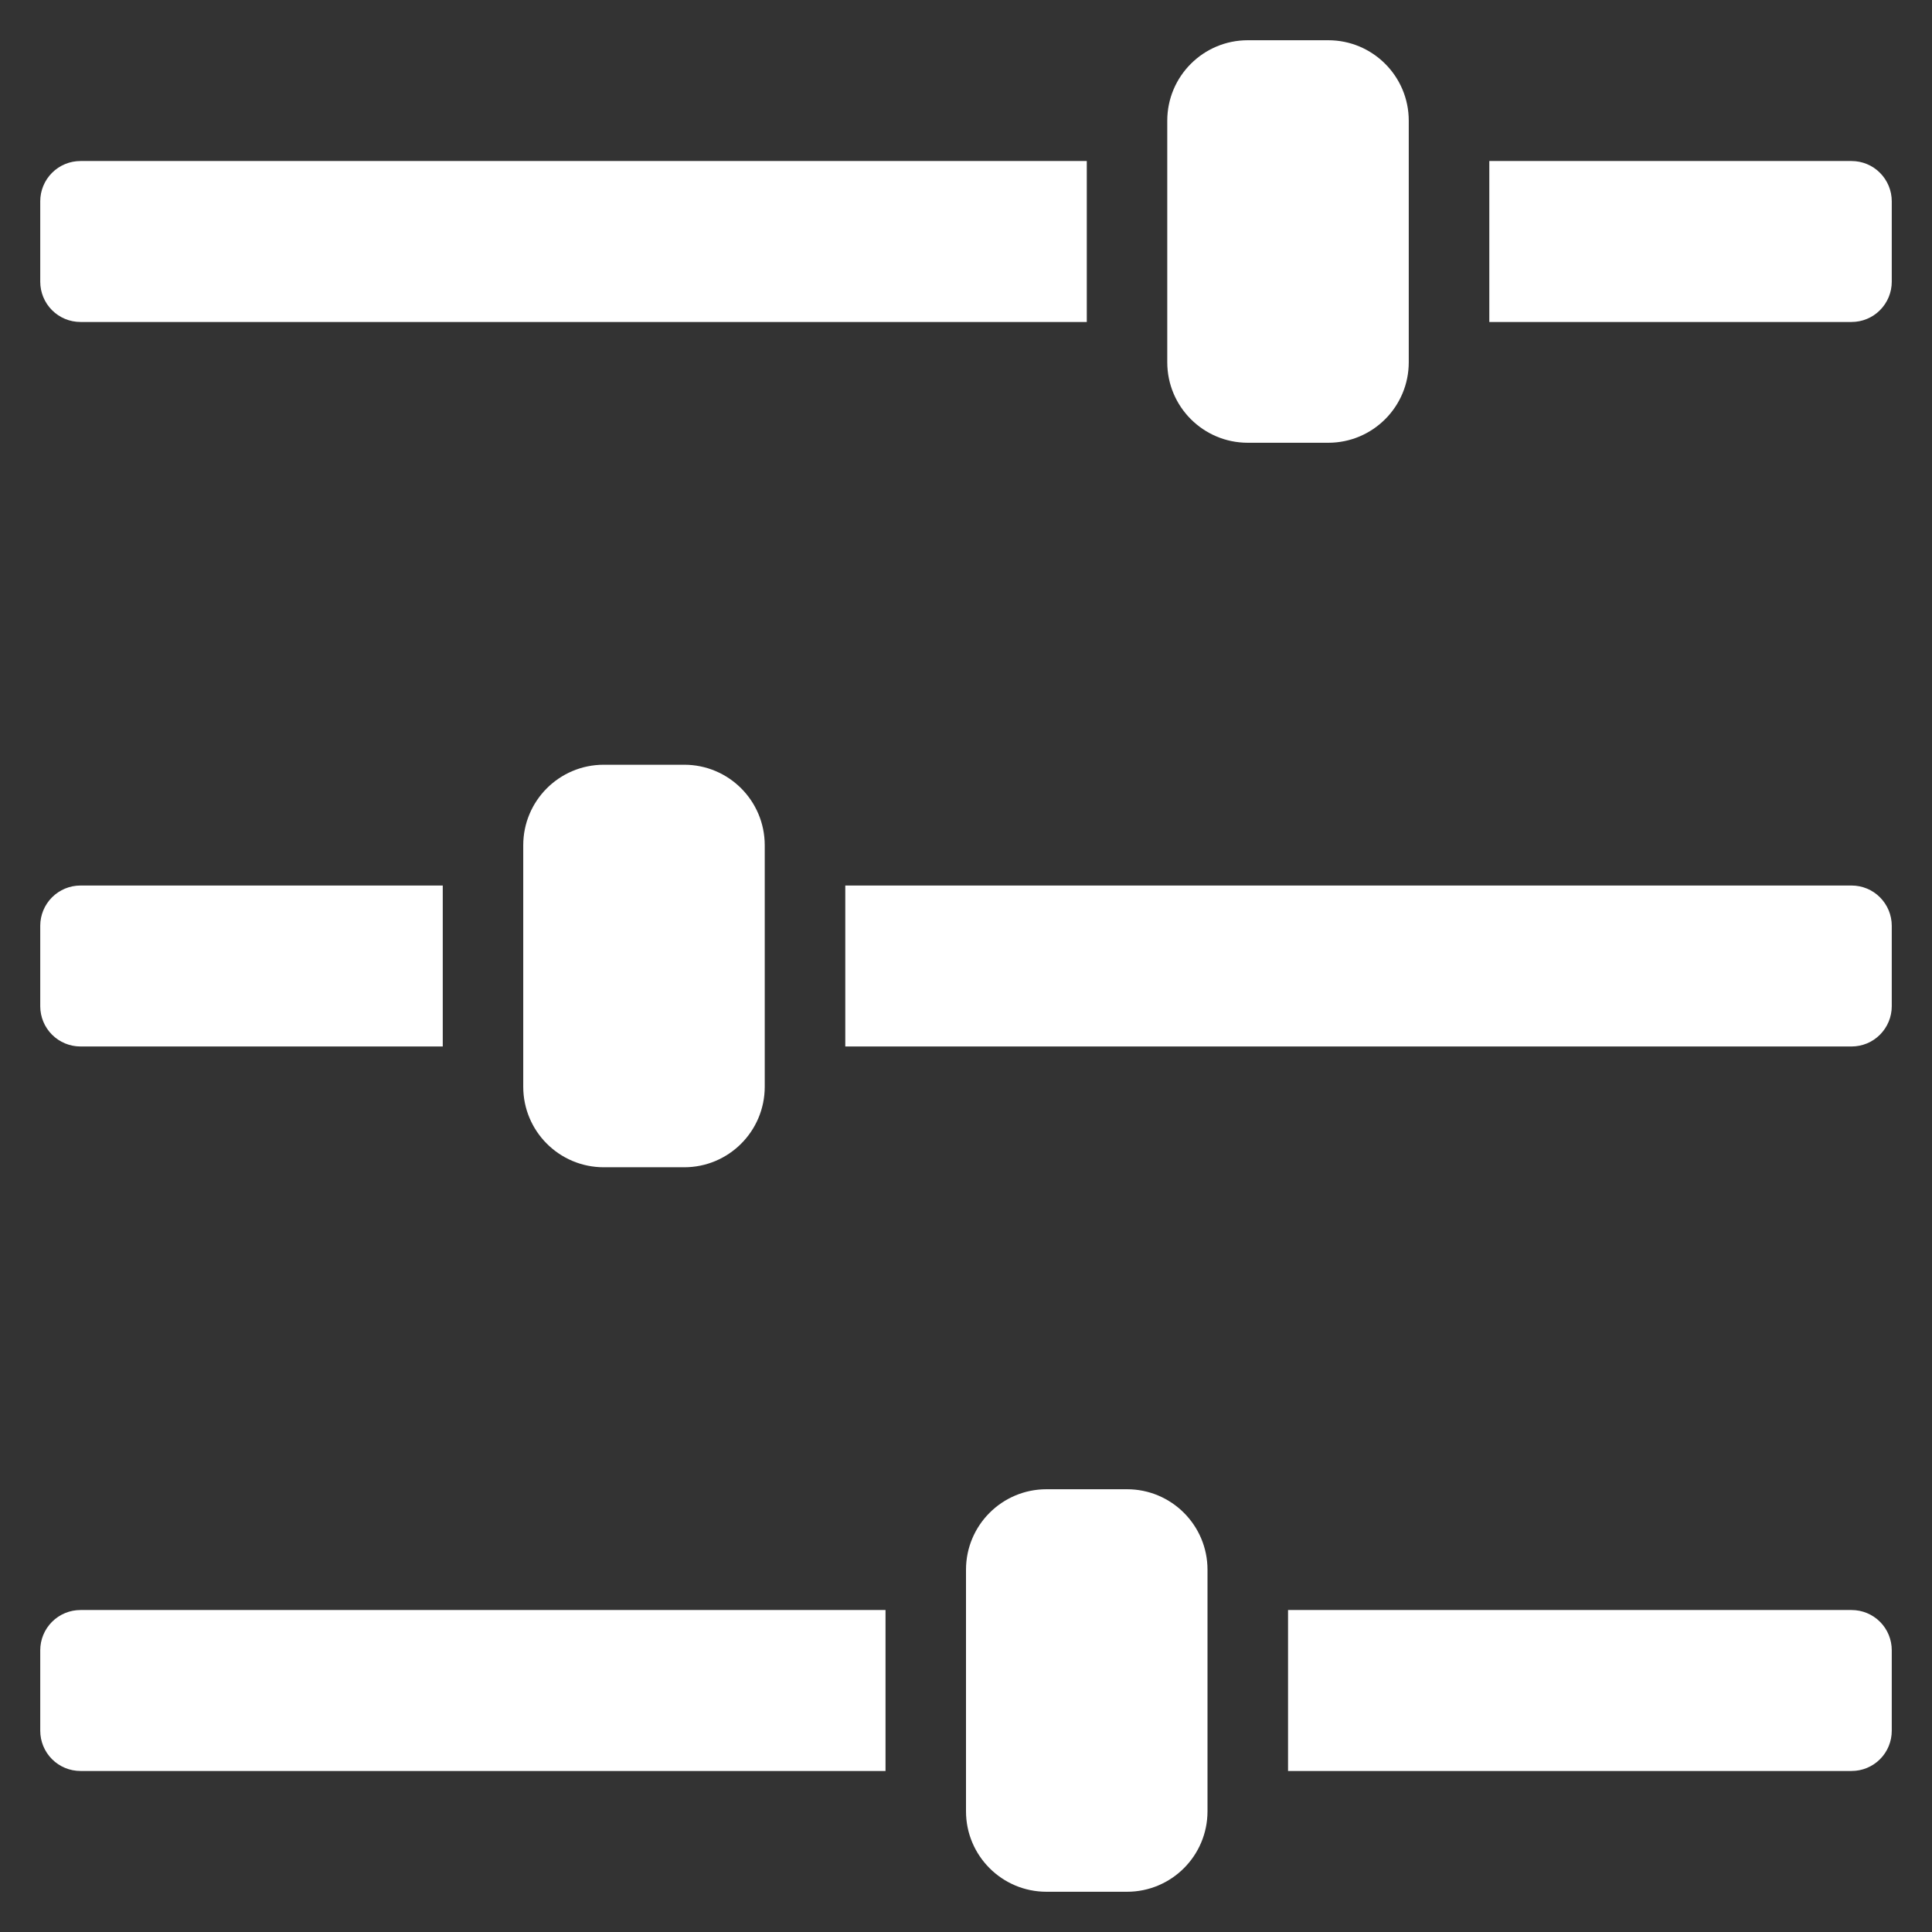
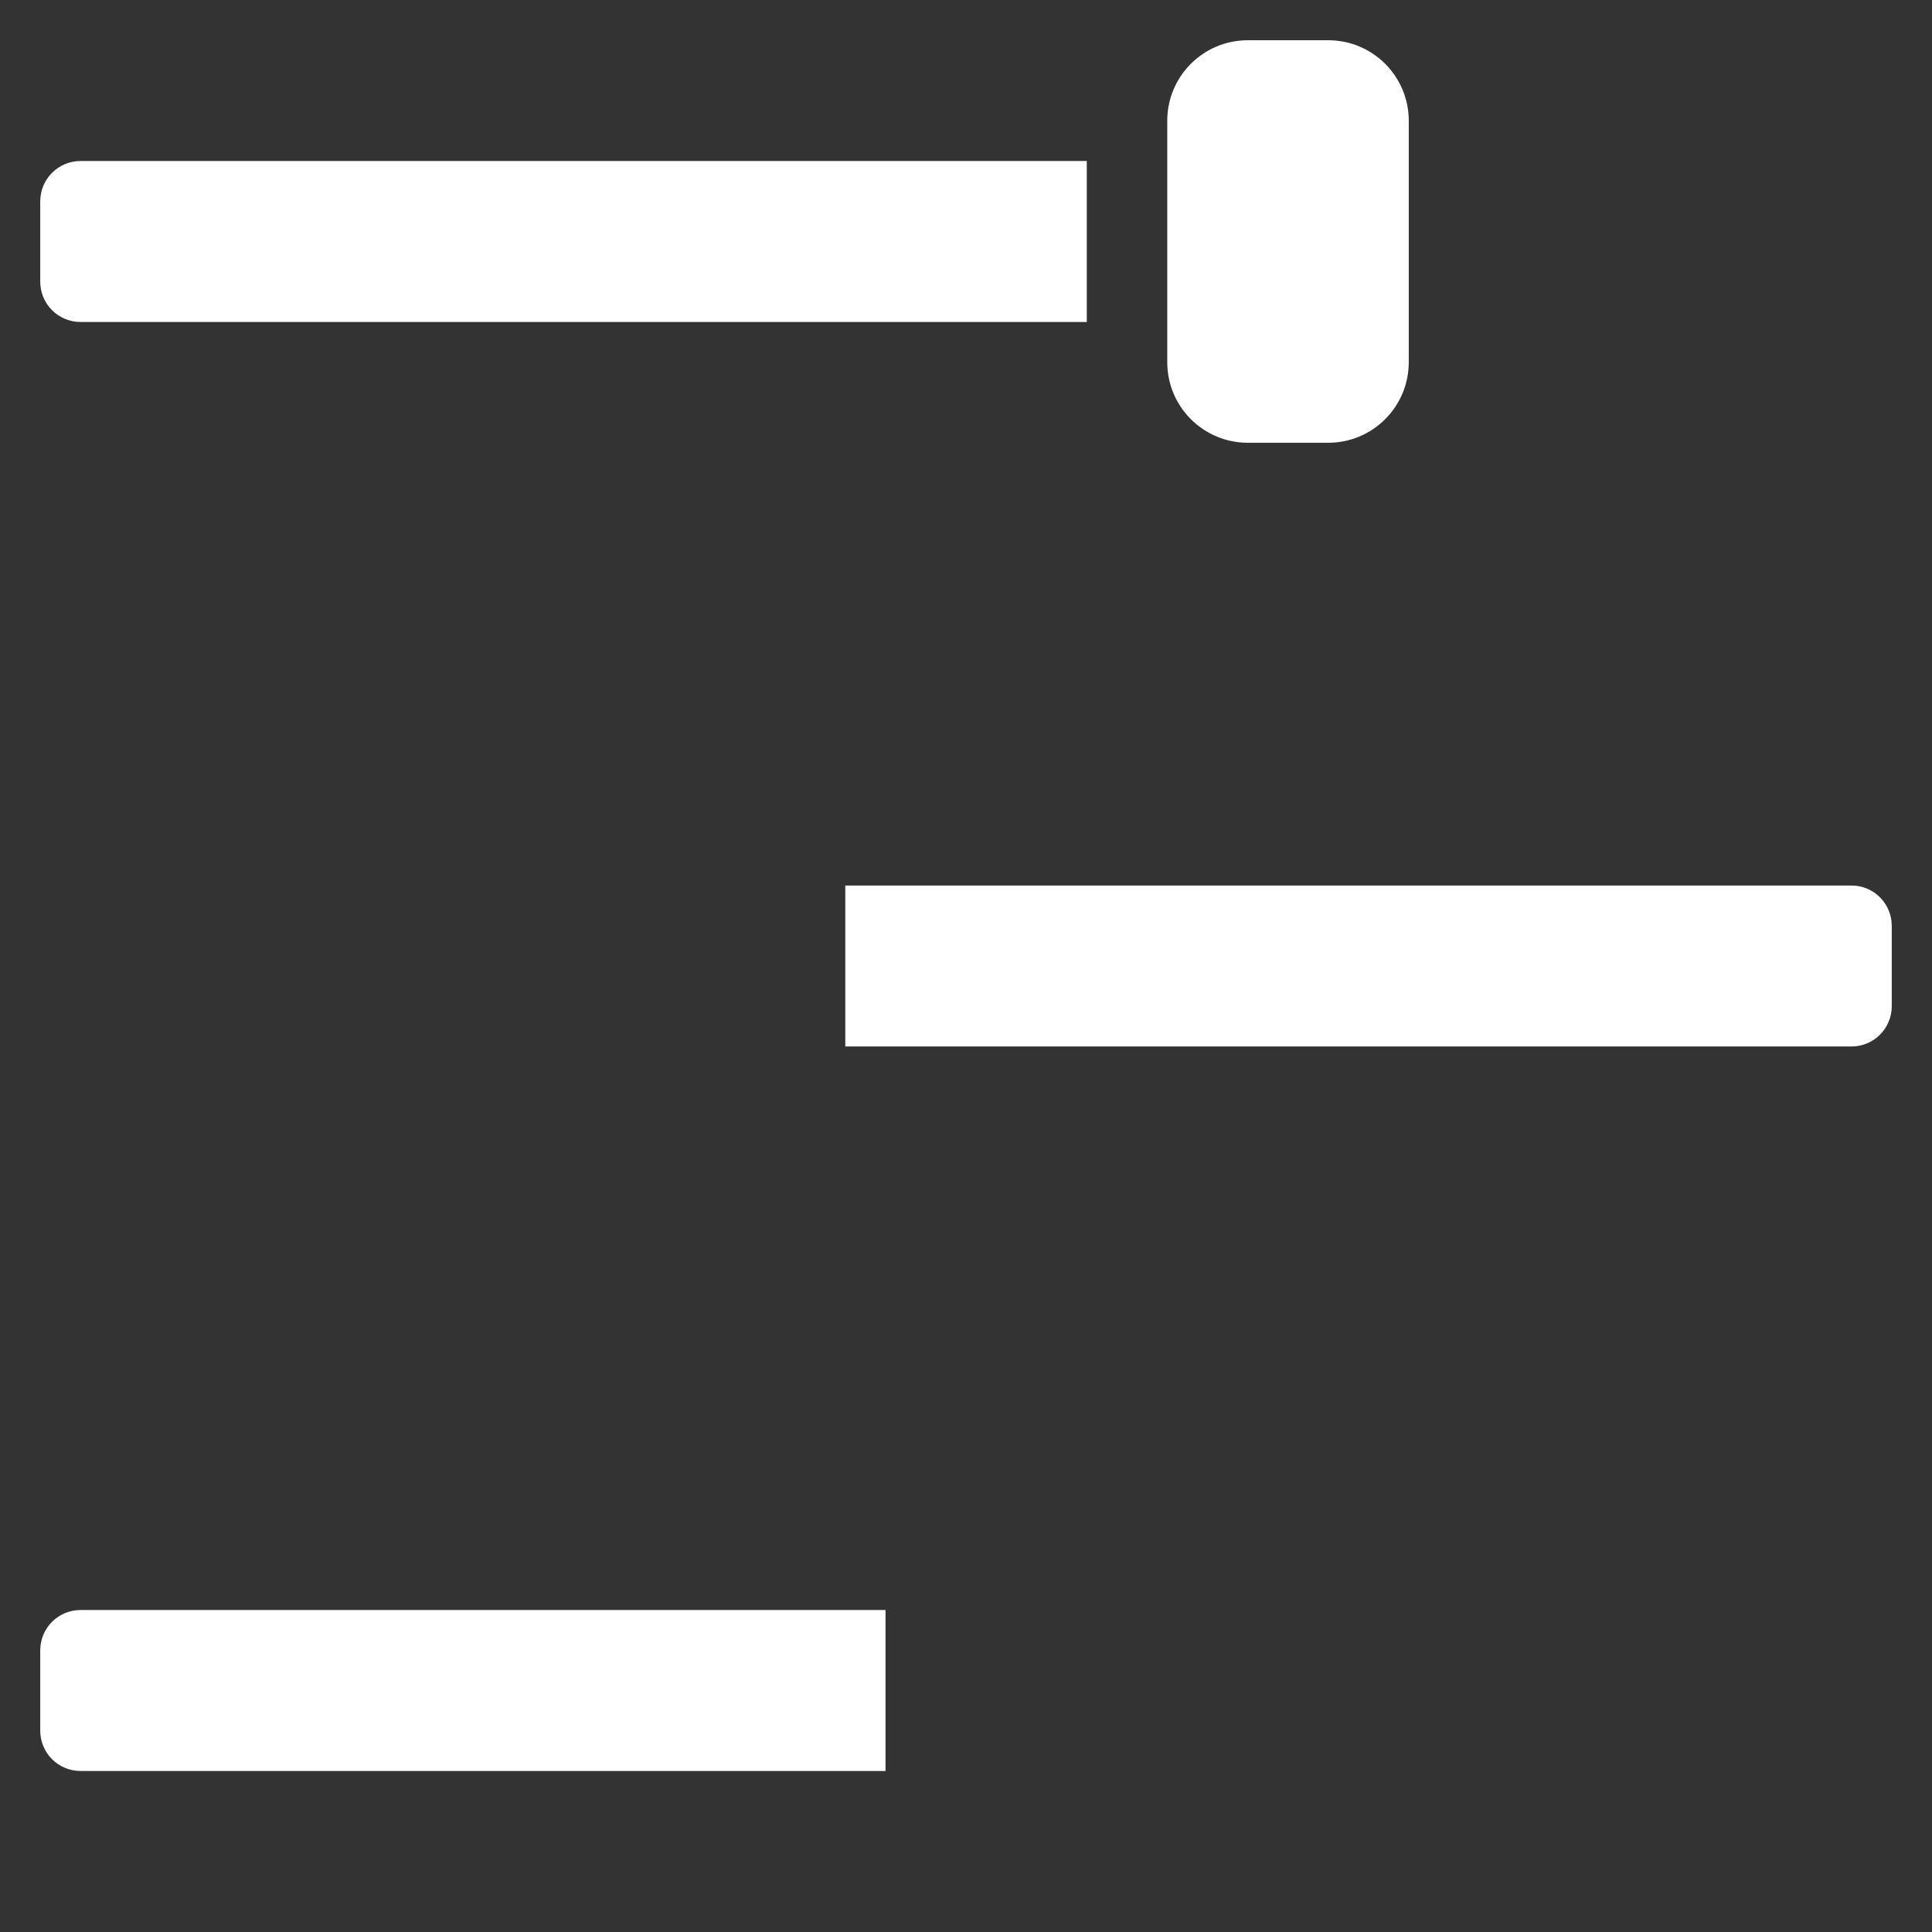
<svg xmlns="http://www.w3.org/2000/svg" width="29" height="29" viewBox="0 0 29 29" fill="none">
  <rect x="0" y="0" width="29" height="29" fill="#333333" stroke="none" />
  <g clip-path="url(#clip0_254_294)">
    <path d="M19.938 0.604H18.73C18.062 0.604 17.521 1.145 17.521 1.812V5.437C17.521 6.105 18.062 6.646 18.73 6.646H19.938C20.605 6.646 21.146 6.105 21.146 5.437V1.812C21.146 1.145 20.605 0.604 19.938 0.604Z" fill="white" />
-     <path d="M10.271 11.479H9.063C8.395 11.479 7.854 12.02 7.854 12.688V16.312C7.854 16.98 8.395 17.521 9.063 17.521H10.271C10.938 17.521 11.479 16.98 11.479 16.312V12.688C11.479 12.02 10.938 11.479 10.271 11.479Z" fill="white" />
-     <path d="M16.917 22.354H15.708C15.041 22.354 14.5 22.895 14.5 23.562V27.188C14.5 27.855 15.041 28.396 15.708 28.396H16.917C17.584 28.396 18.125 27.855 18.125 27.188V23.562C18.125 22.895 17.584 22.354 16.917 22.354Z" fill="white" />
-     <path d="M27.792 2.417H22.355V4.833H27.792C27.952 4.833 28.106 4.77 28.219 4.656C28.332 4.543 28.396 4.389 28.396 4.229V3.021C28.396 2.861 28.332 2.707 28.219 2.594C28.106 2.48 27.952 2.417 27.792 2.417Z" fill="white" />
    <path d="M1.209 4.833H16.313V2.417H1.209C1.048 2.417 0.895 2.48 0.781 2.594C0.668 2.707 0.604 2.861 0.604 3.021V4.229C0.604 4.389 0.668 4.543 0.781 4.656C0.895 4.77 1.048 4.833 1.209 4.833Z" fill="white" />
    <path d="M27.792 13.292H12.688V15.708H27.792C27.952 15.708 28.106 15.645 28.219 15.531C28.332 15.418 28.396 15.264 28.396 15.104V13.896C28.396 13.736 28.332 13.582 28.219 13.469C28.106 13.355 27.952 13.292 27.792 13.292Z" fill="white" />
-     <path d="M1.209 15.708H6.646V13.292H1.209C1.048 13.292 0.895 13.355 0.781 13.469C0.668 13.582 0.604 13.736 0.604 13.896V15.104C0.604 15.264 0.668 15.418 0.781 15.531C0.895 15.645 1.048 15.708 1.209 15.708Z" fill="white" />
    <path d="M0.604 24.771V25.979C0.604 26.139 0.668 26.293 0.781 26.406C0.895 26.52 1.048 26.583 1.209 26.583H13.292V24.167H1.209C1.048 24.167 0.895 24.23 0.781 24.344C0.668 24.457 0.604 24.611 0.604 24.771Z" fill="white" />
-     <path d="M27.792 24.167H19.334V26.583H27.792C27.953 26.583 28.106 26.52 28.22 26.406C28.333 26.293 28.396 26.139 28.396 25.979V24.771C28.396 24.611 28.333 24.457 28.22 24.344C28.106 24.23 27.953 24.167 27.792 24.167Z" fill="white" />
  </g>
  <defs>
    <clipPath id="clip0_254_294">
      <rect width="29" height="29" fill="white" />
    </clipPath>
  </defs>
</svg>